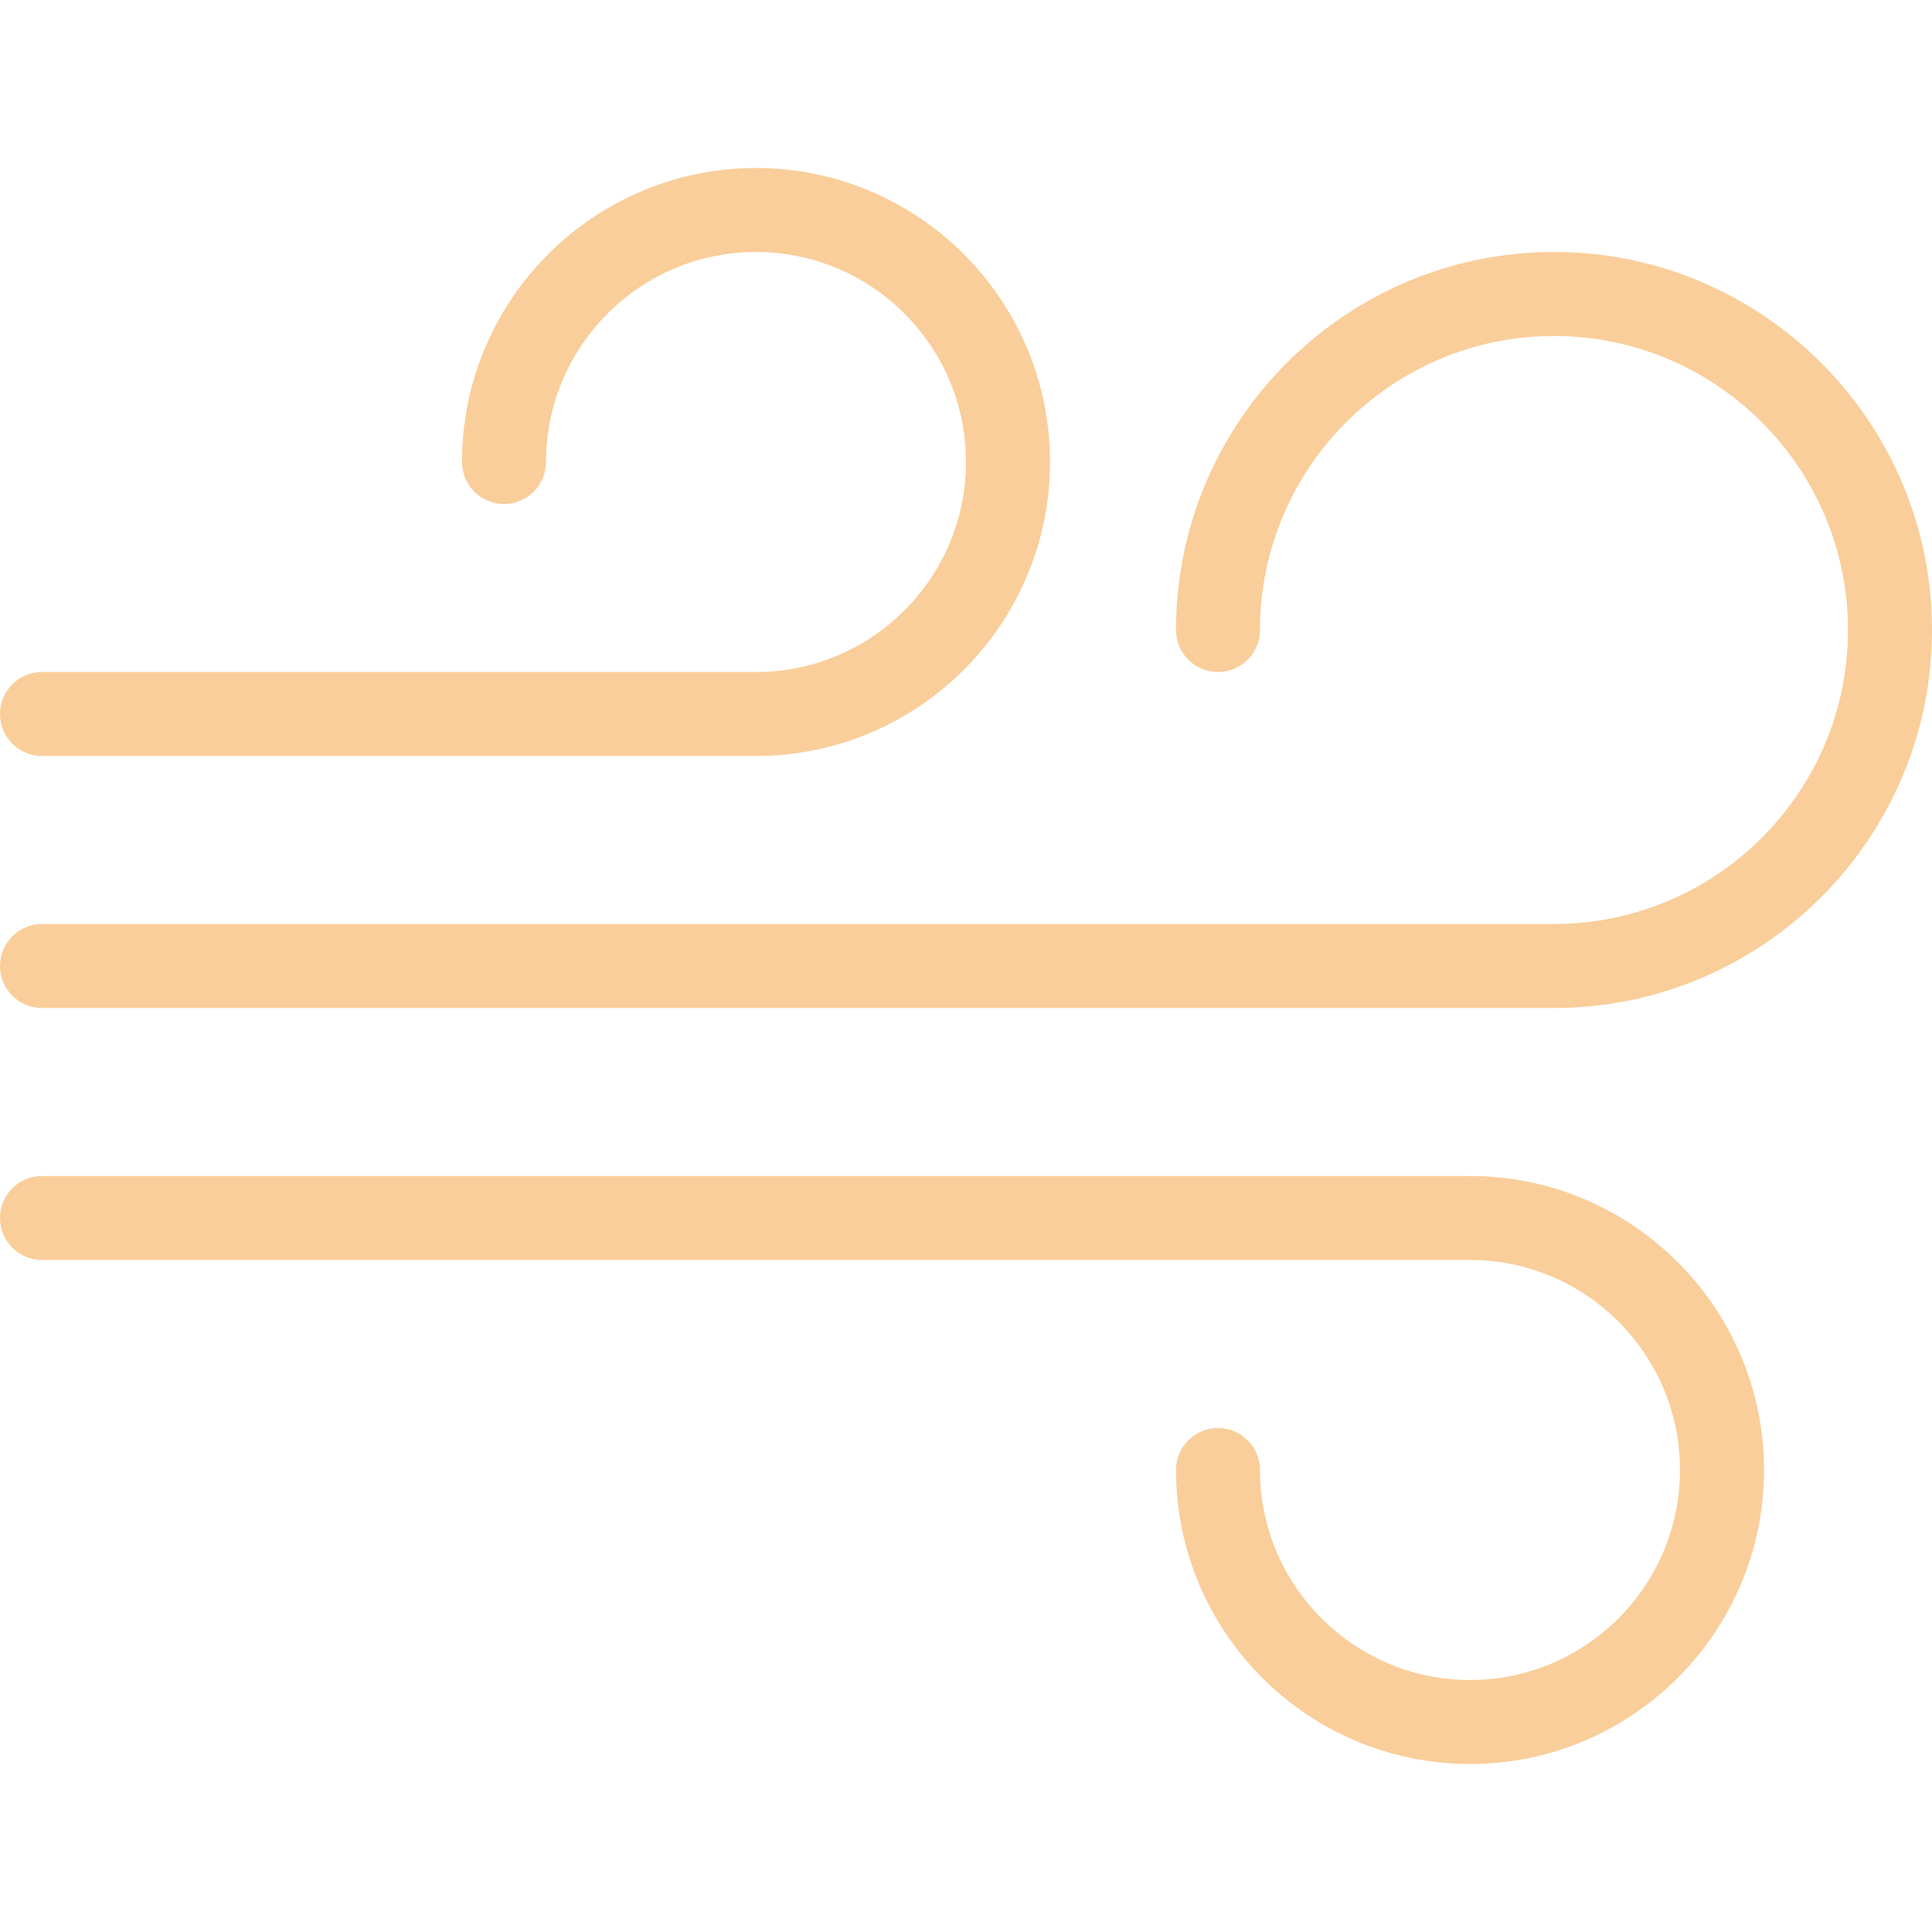
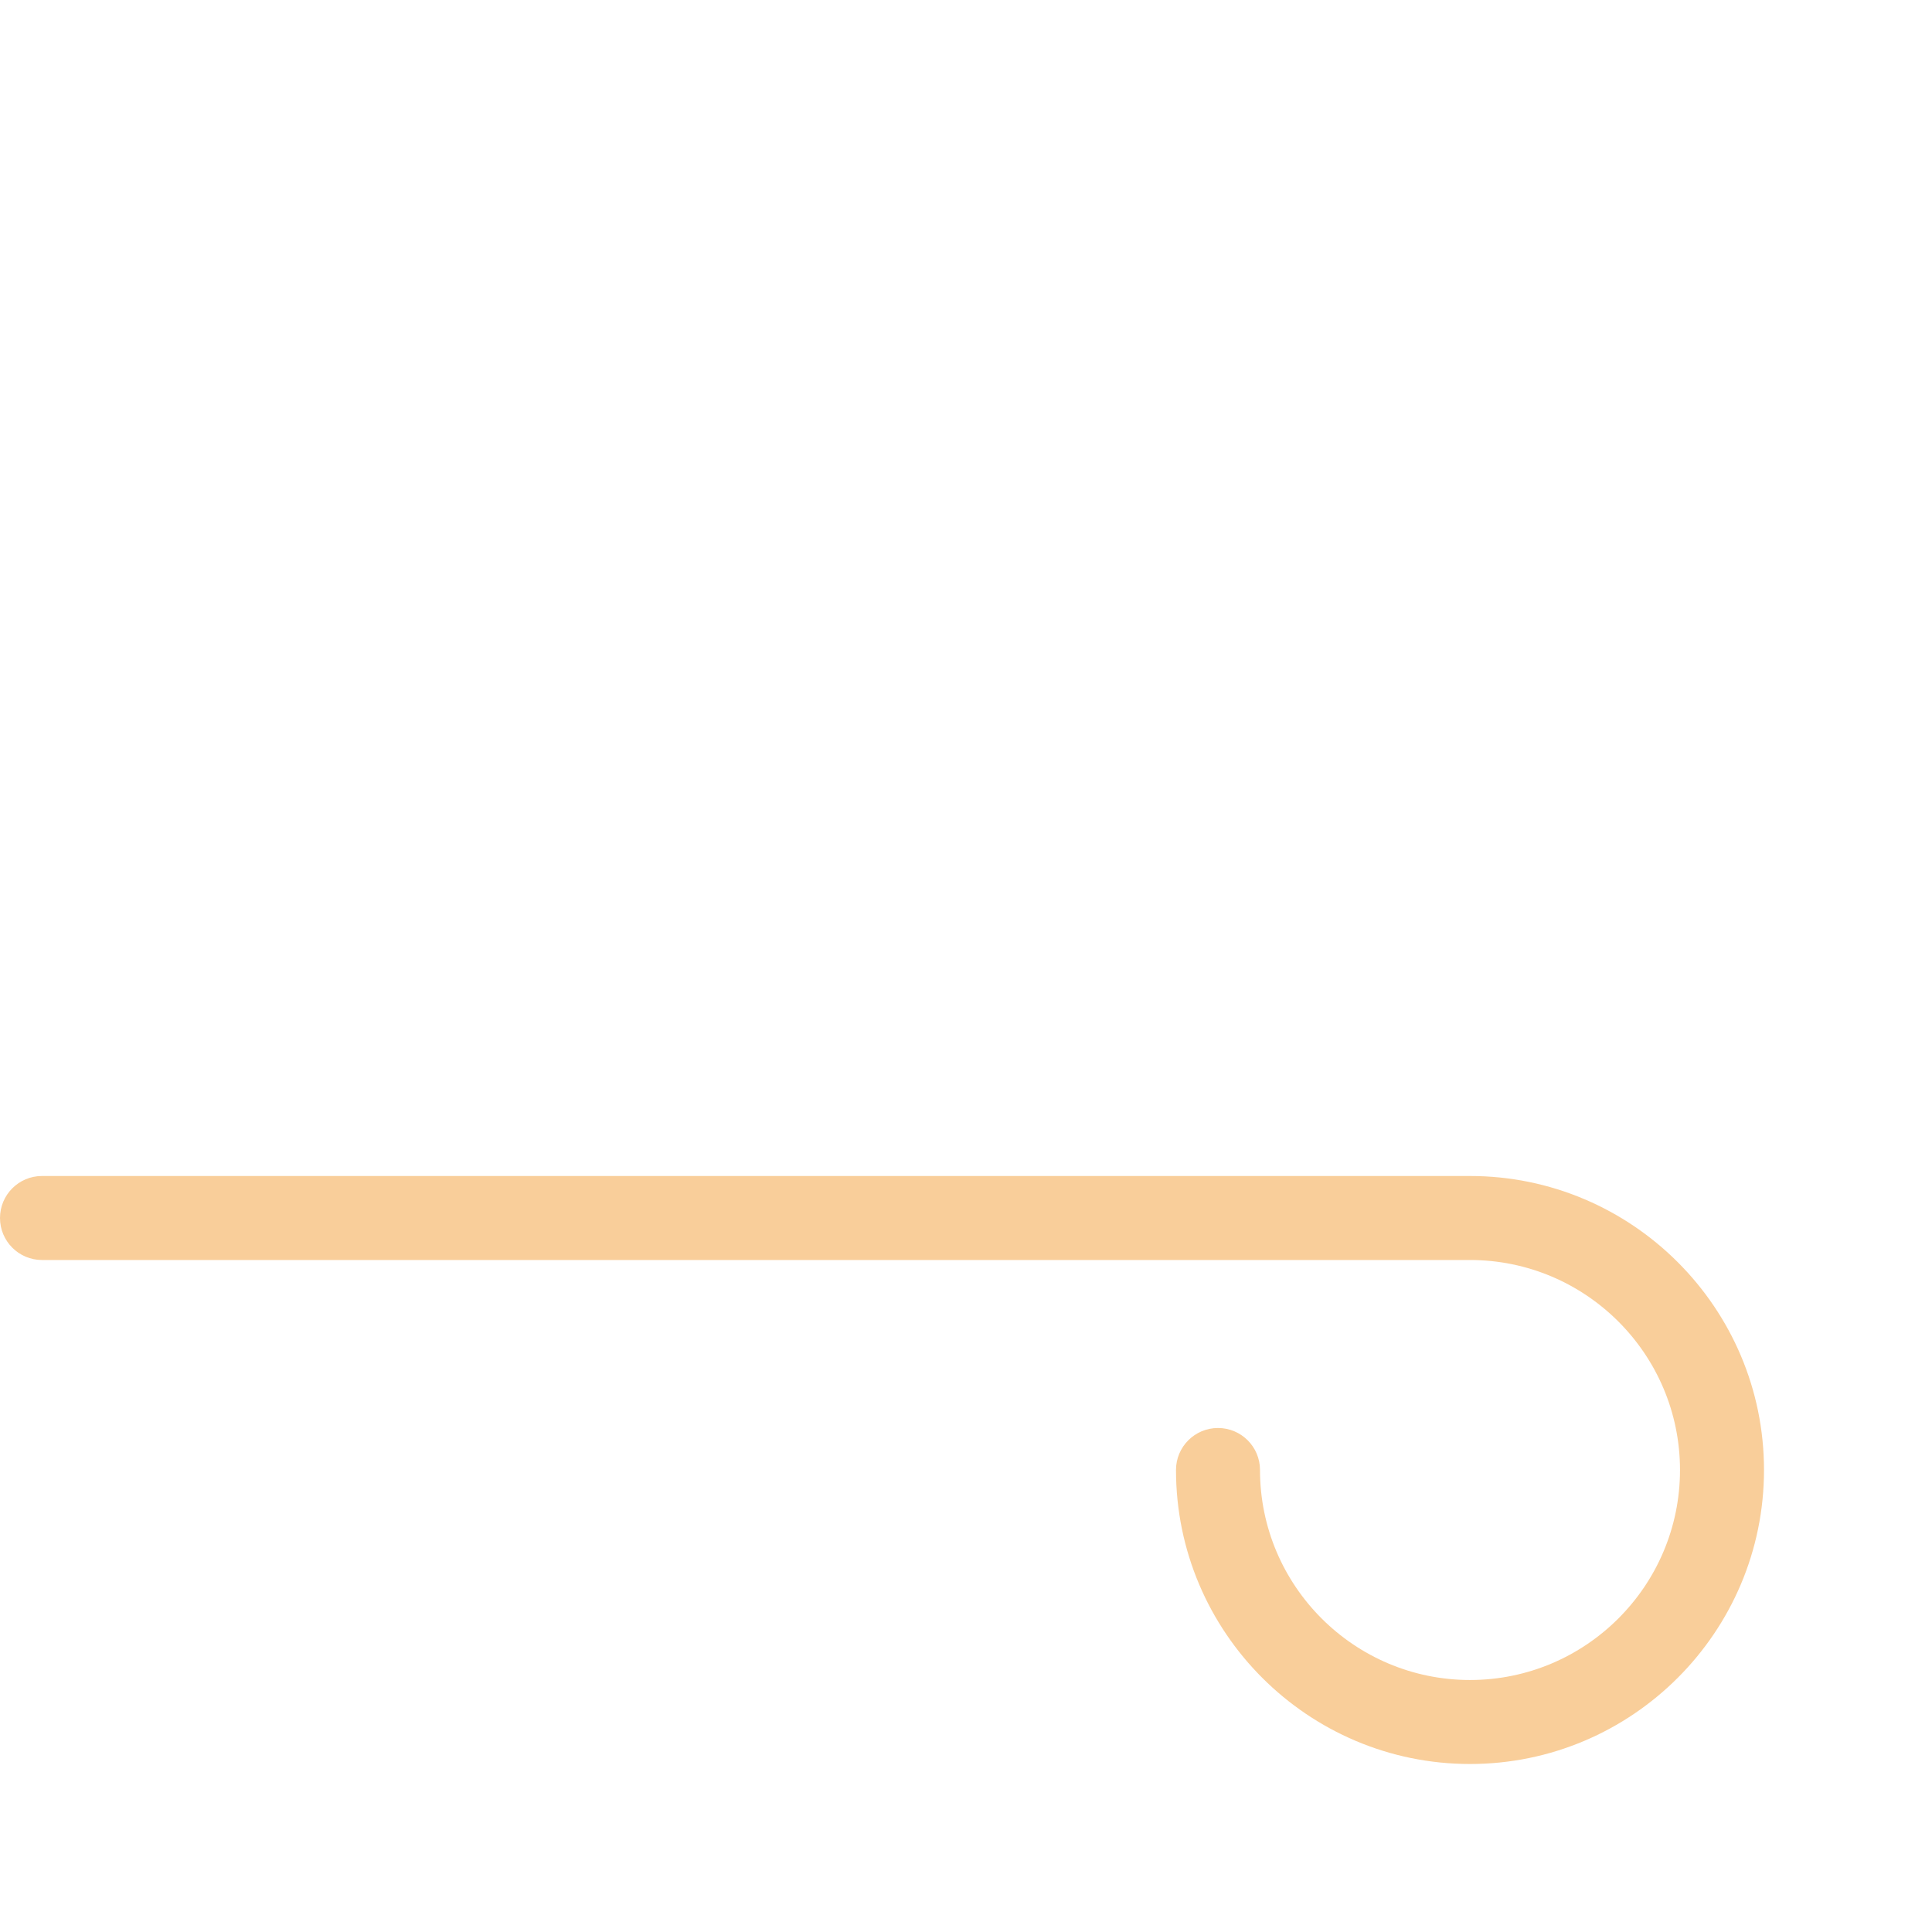
<svg xmlns="http://www.w3.org/2000/svg" width="368" height="368" viewBox="0 0 368 368" fill="none">
-   <path d="M296 48C256.296 48 224 80.304 224 120C224 124.416 227.576 128 232 128C236.424 128 240 124.416 240 120C240 89.12 265.128 64 296 64C326.872 64 352 89.12 352 120C352 150.88 326.872 176 296 176H8C3.584 176 0 179.584 0 184C0 188.416 3.584 192 8 192H296C335.704 192 368 159.696 368 120C368 80.304 335.704 48 296 48Z" fill="#F9CE9A" />
-   <path d="M144 32C113.12 32 88 57.12 88 88C88 92.416 91.584 96 96 96C100.416 96 104 92.416 104 88C104 65.944 121.944 48 144 48C166.056 48 184 65.944 184 88C184 110.056 166.056 128 144 128H8C3.584 128 0 131.584 0 136C0 140.416 3.584 144 8 144H144C174.88 144 200 118.88 200 88C200 57.12 174.88 32 144 32Z" fill="#F9CE9A" />
  <path d="M280 224H8C3.584 224 0 227.584 0 232C0 236.416 3.584 240 8 240H280C302.056 240 320 257.944 320 280C320 302.056 302.056 320 280 320C257.944 320 240 302.056 240 280C240 275.584 236.424 272 232 272C227.576 272 224 275.584 224 280C224 310.88 249.128 336 280 336C310.872 336 336 310.88 336 280C336 249.12 310.872 224 280 224Z" fill="#F9CE9A" />
</svg>